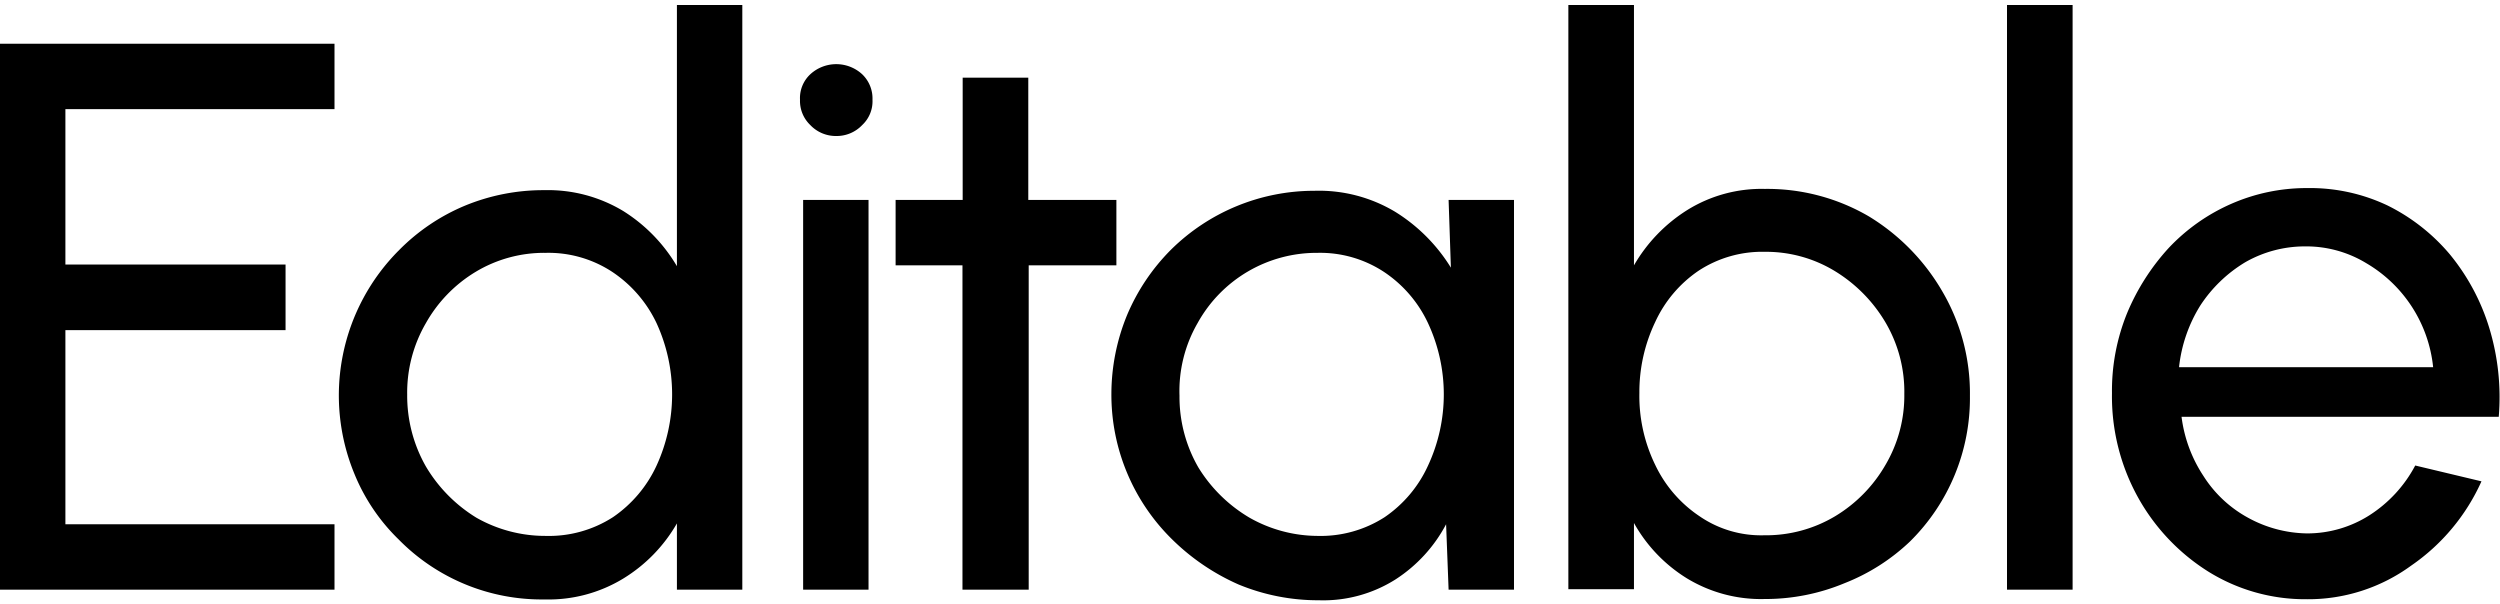
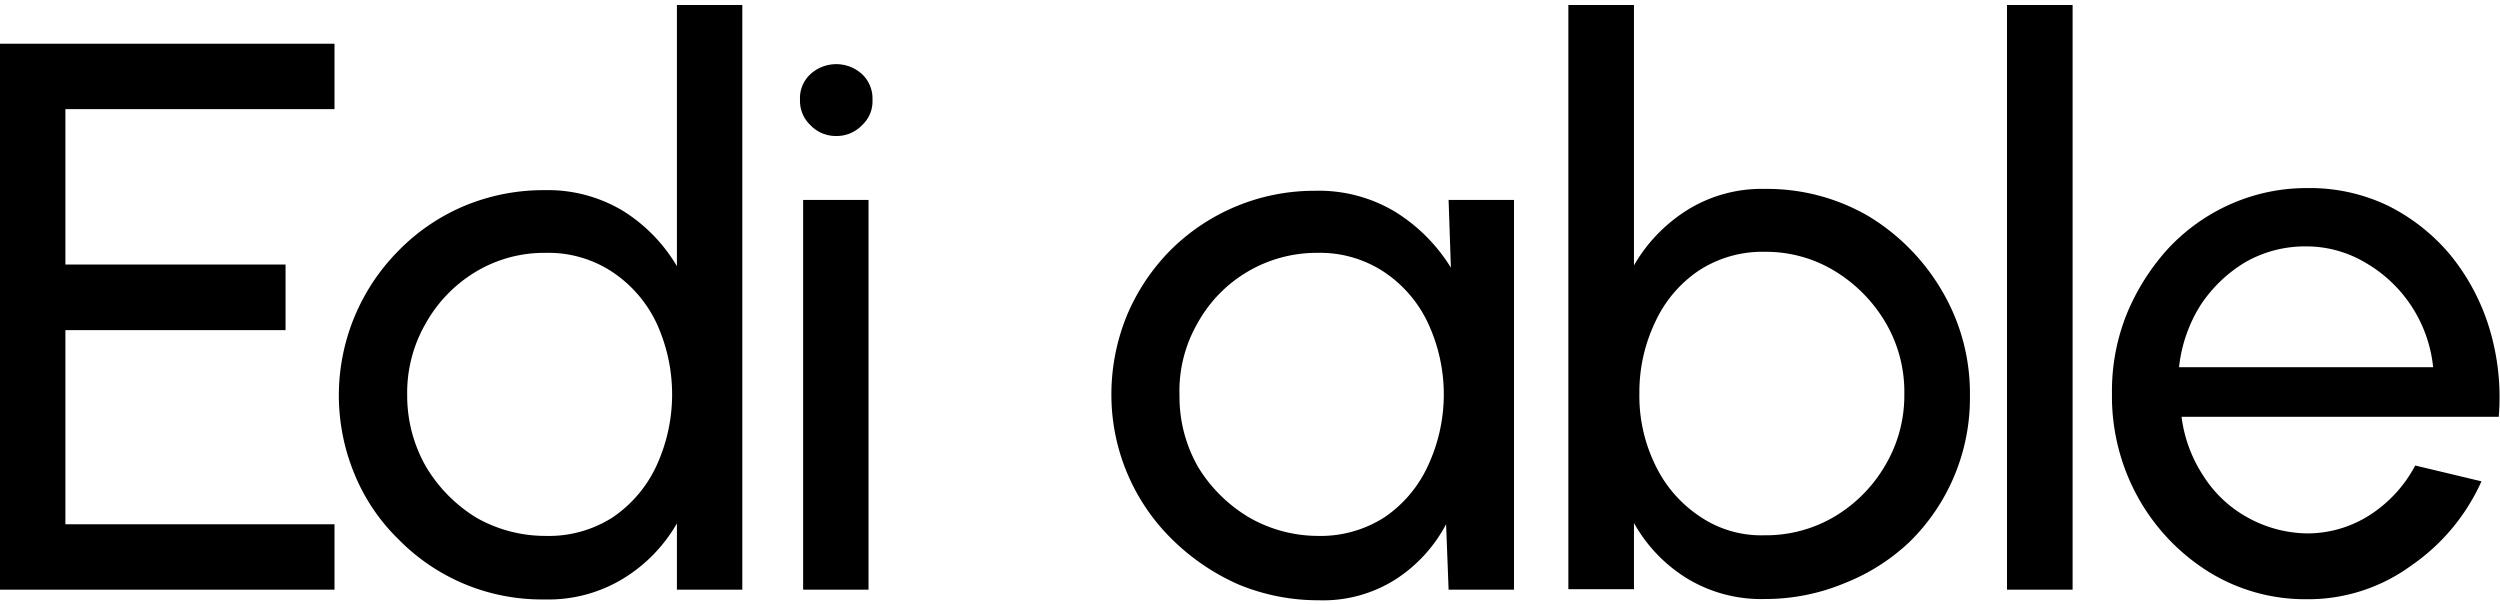
<svg xmlns="http://www.w3.org/2000/svg" id="Layer_1" data-name="Layer 1" viewBox="0 0 120.03 28.98">
  <defs>
    <style>.cls-1{fill:none;}.cls-2{clip-path:url(#clip-path);}</style>
    <clipPath id="clip-path">
      <rect class="cls-1" y="0.24" width="120" height="36.52" />
    </clipPath>
  </defs>
  <g class="cls-2">
    <path d="M0,28.31V2.1H16.06V5.24H3.14V12.7H13.71v3.15H3.14v9.32H16.06v3.14Z" />
-     <path d="M32.5.24h3.14V28.31H32.5V25.13a7.44,7.44,0,0,1-2.58,2.65,6.9,6.9,0,0,1-3.78,1,9.62,9.62,0,0,1-7-2.88,9.27,9.27,0,0,1-2.12-3.14A9.86,9.86,0,0,1,19.17,12a9.67,9.67,0,0,1,3.14-2.12,9.87,9.87,0,0,1,3.83-.75,7,7,0,0,1,3.78,1,7.79,7.79,0,0,1,2.58,2.65ZM26.21,25.73a5.68,5.68,0,0,0,3.22-.9,6.08,6.08,0,0,0,2.09-2.47,8.2,8.2,0,0,0,0-6.85,6.08,6.08,0,0,0-2.13-2.46,5.57,5.57,0,0,0-3.18-.91,6.38,6.38,0,0,0-3.37.91,6.72,6.72,0,0,0-2.39,2.46,6.64,6.64,0,0,0-.9,3.44,6.86,6.86,0,0,0,.9,3.45,7.15,7.15,0,0,0,2.43,2.46A6.7,6.7,0,0,0,26.21,25.73Z" />
+     <path d="M32.5.24h3.14V28.31H32.5V25.13a7.44,7.44,0,0,1-2.58,2.65,6.9,6.9,0,0,1-3.78,1,9.62,9.62,0,0,1-7-2.88,9.27,9.27,0,0,1-2.12-3.14A9.86,9.86,0,0,1,19.17,12a9.67,9.67,0,0,1,3.14-2.12,9.87,9.87,0,0,1,3.83-.75,7,7,0,0,1,3.78,1,7.79,7.79,0,0,1,2.58,2.65M26.21,25.73a5.68,5.68,0,0,0,3.22-.9,6.08,6.08,0,0,0,2.09-2.47,8.2,8.2,0,0,0,0-6.85,6.08,6.08,0,0,0-2.13-2.46,5.57,5.57,0,0,0-3.18-.91,6.38,6.38,0,0,0-3.37.91,6.72,6.72,0,0,0-2.39,2.46,6.64,6.64,0,0,0-.9,3.44,6.86,6.86,0,0,0,.9,3.45,7.15,7.15,0,0,0,2.43,2.46A6.7,6.7,0,0,0,26.21,25.73Z" />
    <path d="M40.15,6.53A1.69,1.69,0,0,1,38.9,6a1.6,1.6,0,0,1-.49-1.21,1.56,1.56,0,0,1,.49-1.22,1.84,1.84,0,0,1,2.5,0,1.61,1.61,0,0,1,.49,1.22A1.56,1.56,0,0,1,41.4,6,1.69,1.69,0,0,1,40.15,6.53ZM38.56,9.6H41.7V28.31H38.56Z" />
-     <path d="M53.64,12.74H49.39V28.31H46.21V12.74H43V9.6h3.22V3.73h3.15V9.6H53.6v3.14Z" />
    <path d="M69.55,9.6h3.14V28.31H69.55l-.12-3.14A7.09,7.09,0,0,1,67,27.82a6.49,6.49,0,0,1-3.68,1,10,10,0,0,1-3.86-.76,10.66,10.66,0,0,1-3.18-2.16,9.73,9.73,0,0,1-2.92-7,10,10,0,0,1,.76-3.79A9.87,9.87,0,0,1,56.21,12a9.78,9.78,0,0,1,6.9-2.84,7.12,7.12,0,0,1,3.86,1,8.23,8.23,0,0,1,2.69,2.69ZM63.26,25.73a5.68,5.68,0,0,0,3.22-.9,6,6,0,0,0,2.08-2.47,8.1,8.1,0,0,0,0-6.85,6,6,0,0,0-2.12-2.46,5.57,5.57,0,0,0-3.18-.91,6.53,6.53,0,0,0-5.76,3.37A6.53,6.53,0,0,0,56.63,19a6.77,6.77,0,0,0,.91,3.45A7.13,7.13,0,0,0,60,24.86,6.67,6.67,0,0,0,63.26,25.73Z" />
    <path d="M84.73,9.07a9.67,9.67,0,0,1,5,1.32A10.2,10.2,0,0,1,93.26,14a9.67,9.67,0,0,1,1.32,5,9.67,9.67,0,0,1-2.88,7A9.68,9.68,0,0,1,88.56,28a9.88,9.88,0,0,1-3.83.76,6.85,6.85,0,0,1-3.75-1,7.3,7.3,0,0,1-2.53-2.65v3.18H75.3V.24h3.15v12.5A7.65,7.65,0,0,1,81,10.09,6.75,6.75,0,0,1,84.73,9.07Zm0,16.63a6.47,6.47,0,0,0,3.37-.91,6.87,6.87,0,0,0,2.42-2.46,6.55,6.55,0,0,0,.91-3.41,6.56,6.56,0,0,0-.91-3.45A7.13,7.13,0,0,0,88.07,13a6.35,6.35,0,0,0-3.34-.91,5.57,5.57,0,0,0-3.18.91,6,6,0,0,0-2.08,2.46,7.8,7.8,0,0,0-.76,3.41,7.55,7.55,0,0,0,.76,3.45,6.11,6.11,0,0,0,2.12,2.46A5.22,5.22,0,0,0,84.7,25.7Z" />
    <path d="M96.36,28.31V.24h3.15V28.31Z" />
    <path d="M110.72,28.77a8.8,8.8,0,0,1-4.7-1.33,9.85,9.85,0,0,1-3.37-3.56,10,10,0,0,1-1.25-5,9.89,9.89,0,0,1,.72-3.83,10.73,10.73,0,0,1,2-3.14,9.18,9.18,0,0,1,3-2.12,9,9,0,0,1,3.64-.76,8.69,8.69,0,0,1,3.86.83,9.31,9.31,0,0,1,3,2.35,10.31,10.31,0,0,1,1.89,3.52,11.41,11.41,0,0,1,.46,4.28H104.74a6.67,6.67,0,0,0,1.05,2.84,5.84,5.84,0,0,0,2.13,2,6.05,6.05,0,0,0,2.84.76,5.56,5.56,0,0,0,3-.87,6.36,6.36,0,0,0,2.2-2.39l3.18.76a9.75,9.75,0,0,1-3.38,4.05A8.38,8.38,0,0,1,110.72,28.77Zm-6.1-11.14h12.2a6.56,6.56,0,0,0-3.22-5,5.55,5.55,0,0,0-2.92-.8,5.76,5.76,0,0,0-2.88.76,6.7,6.7,0,0,0-2.16,2.08A7,7,0,0,0,104.62,17.63Z" />
  </g>
</svg>